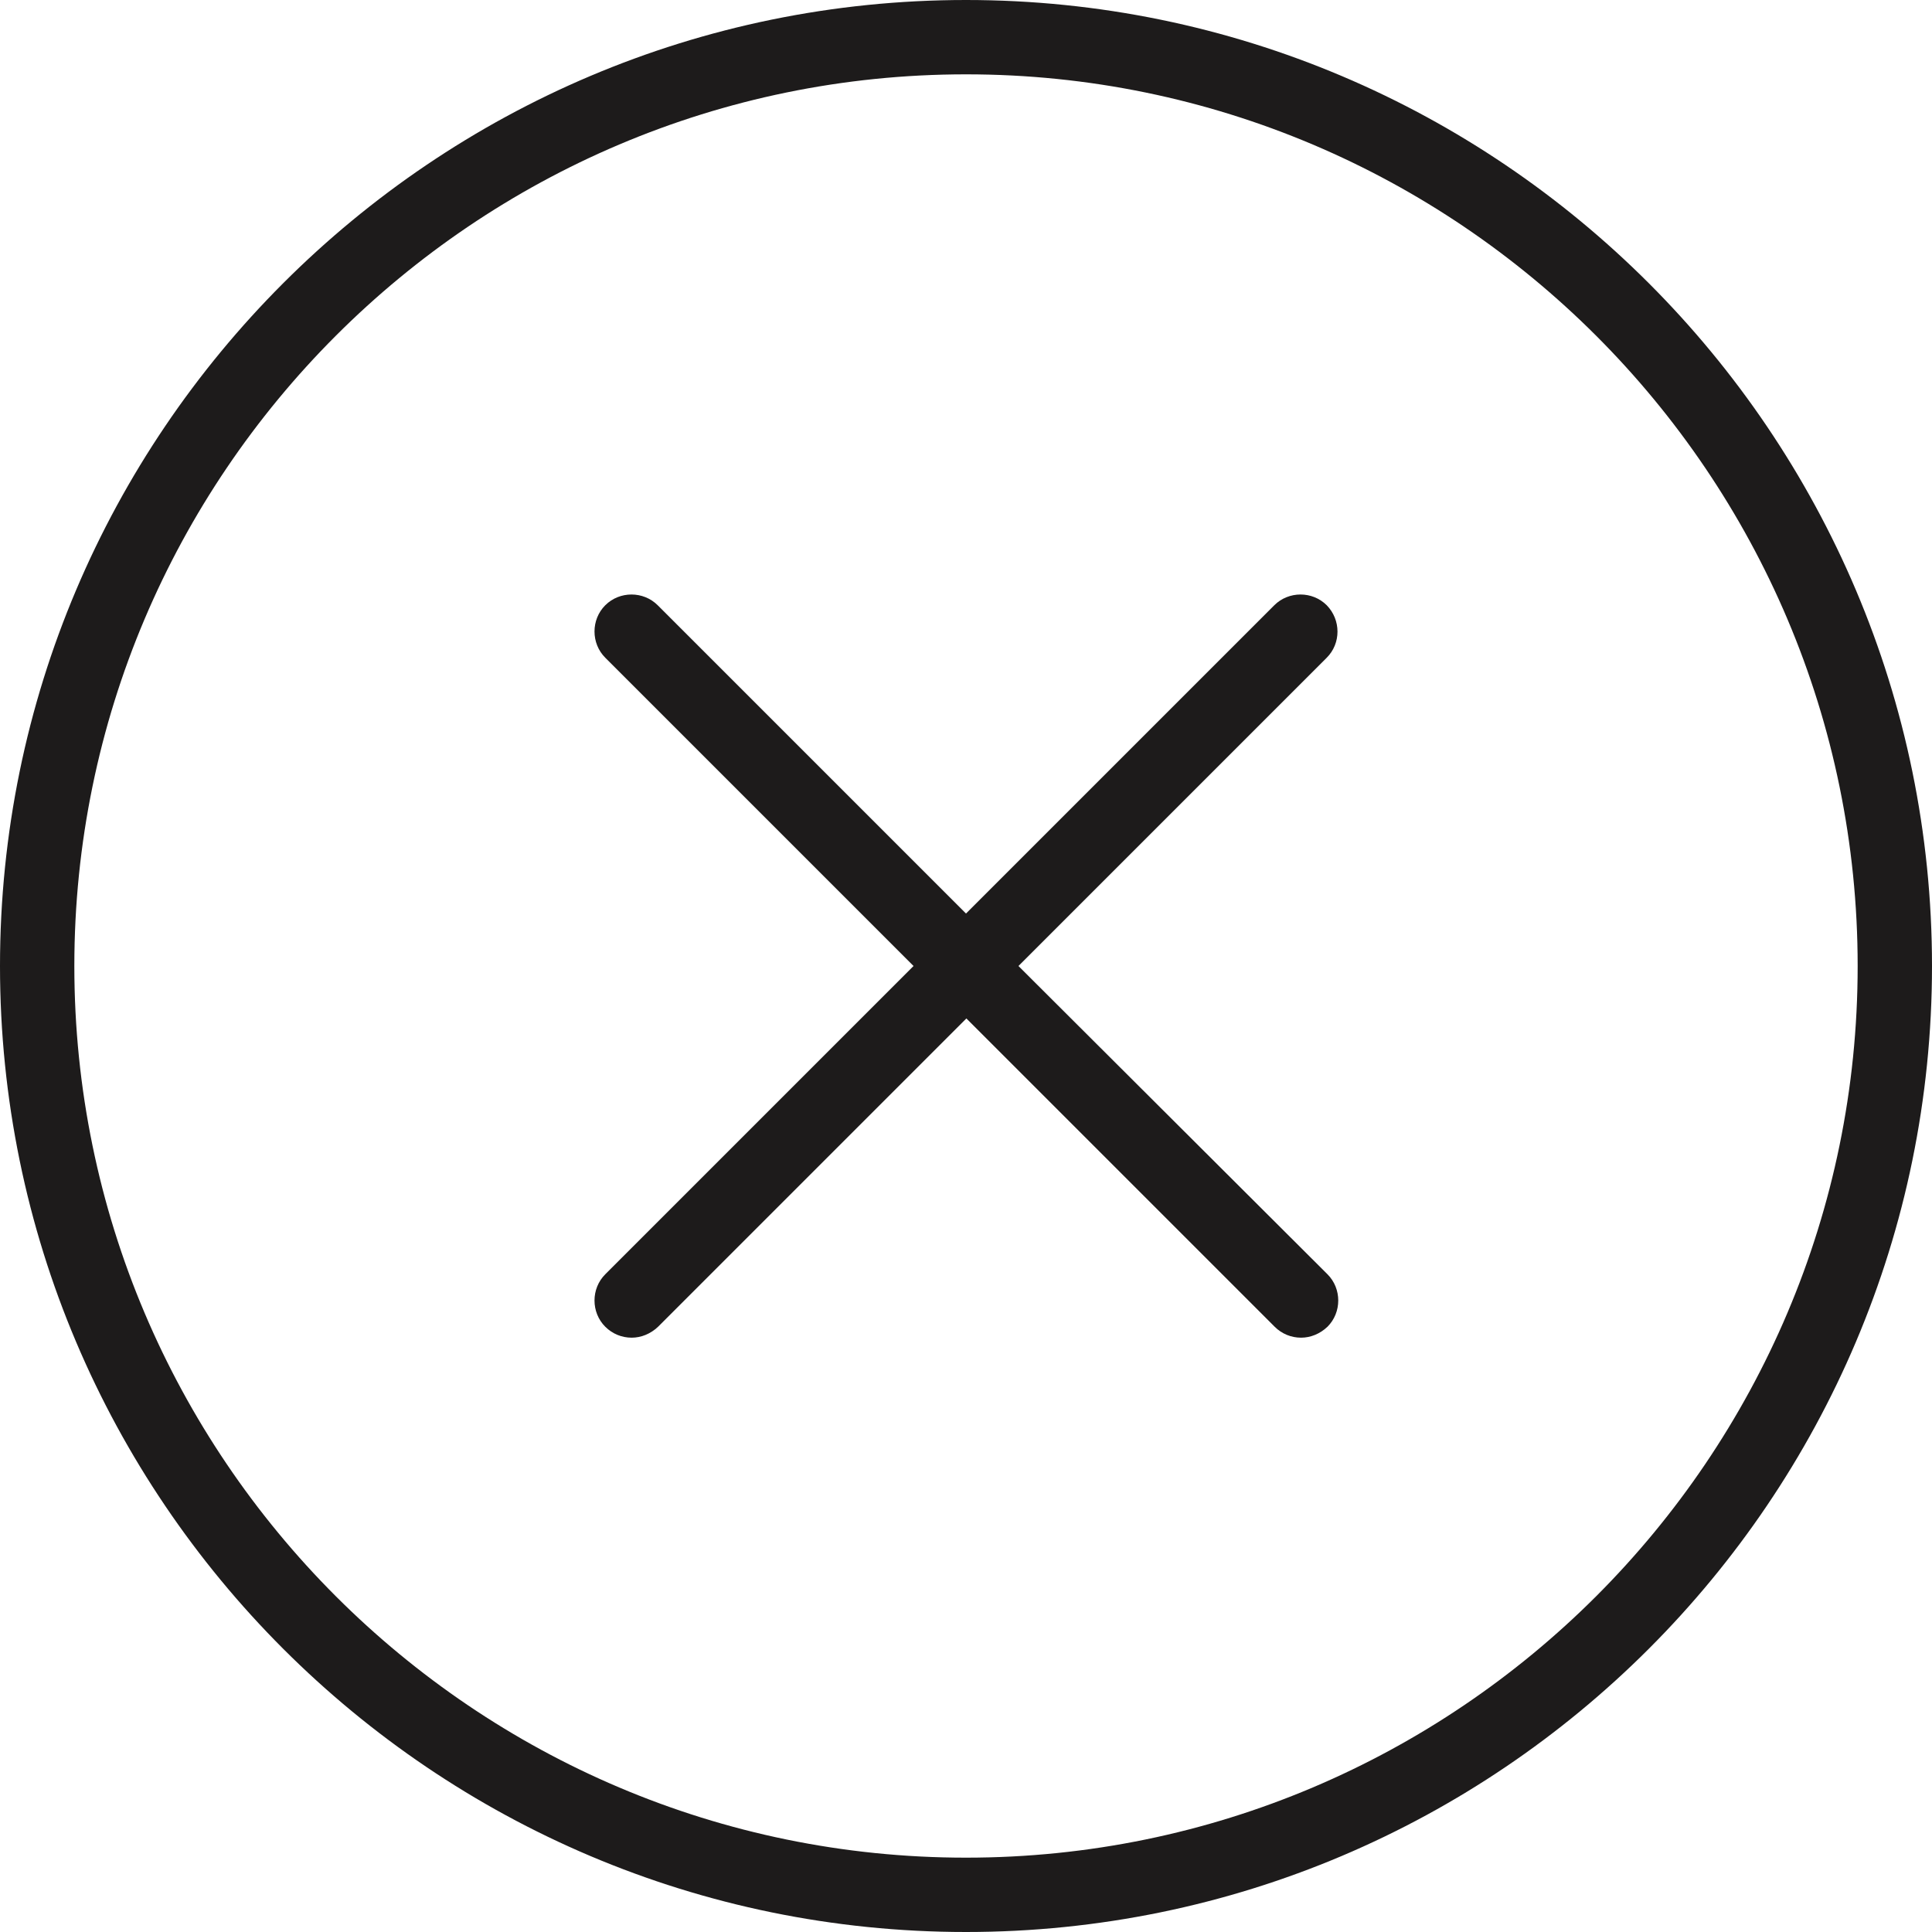
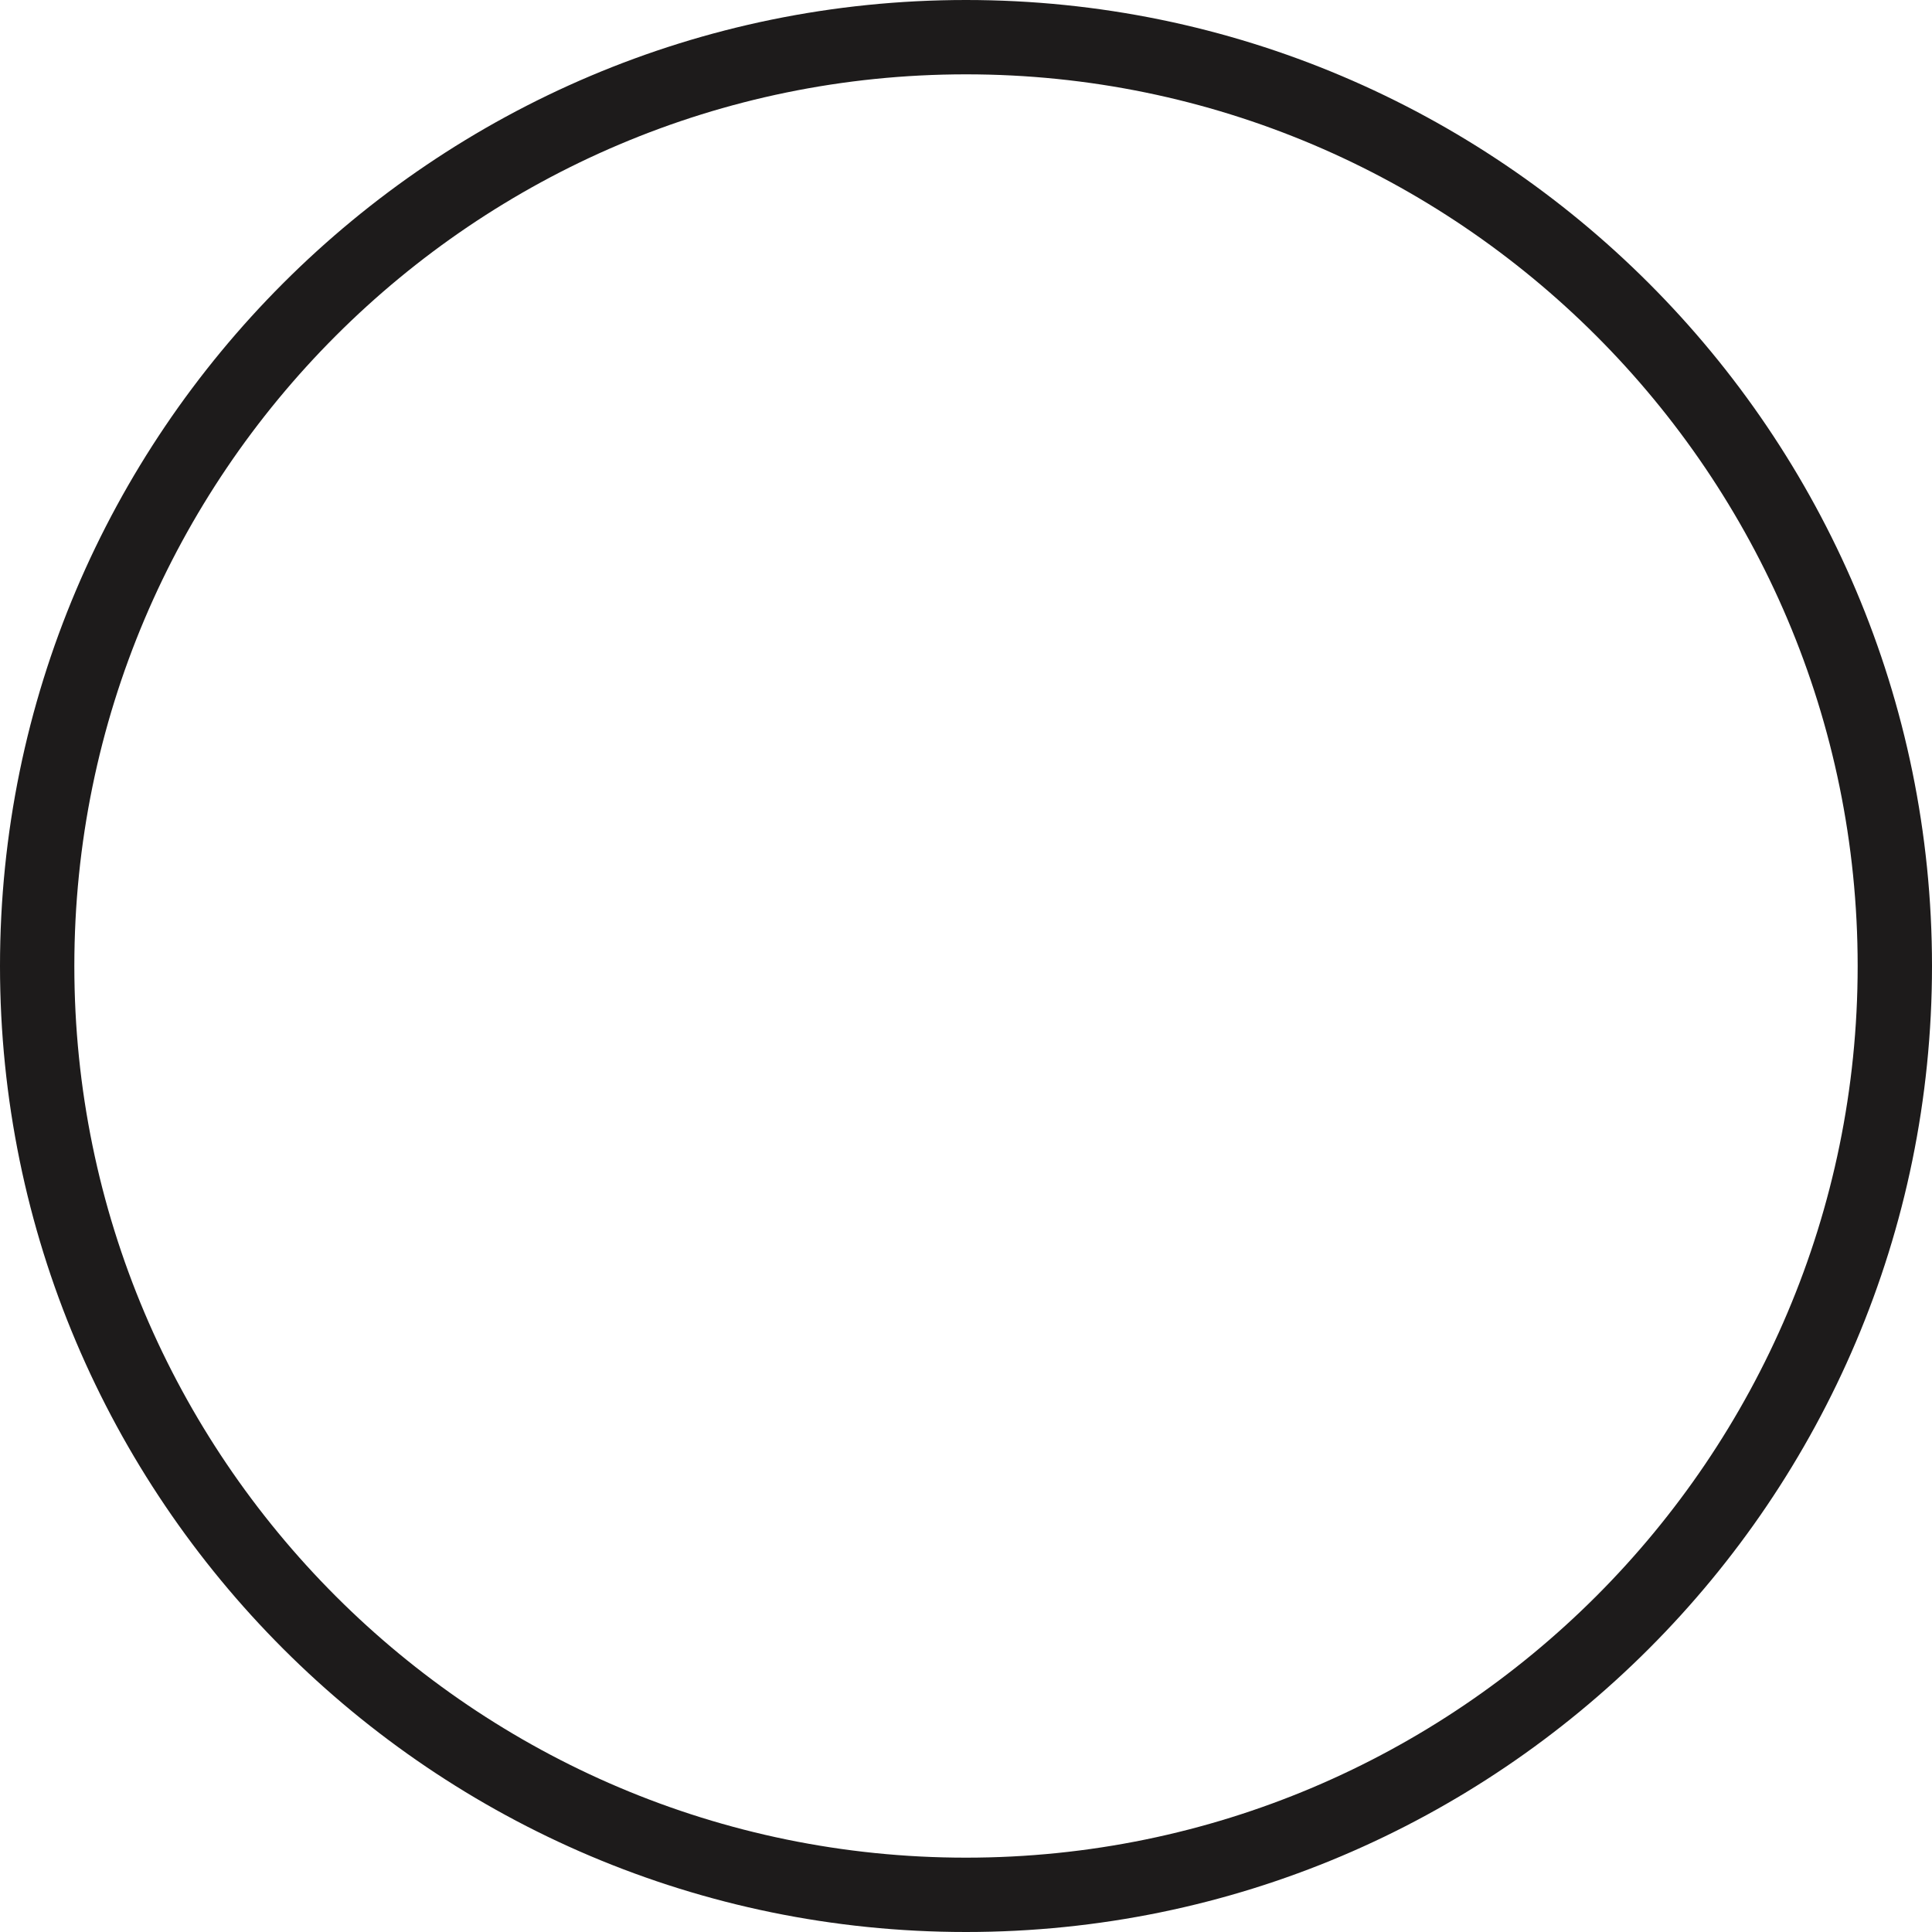
<svg xmlns="http://www.w3.org/2000/svg" version="1.1" id="Capa_1" x="0px" y="0px" viewBox="0 0 512 512" style="enable-background:new 0 0 512 512;" xml:space="preserve">
  <style type="text/css">
	.st0{fill:#1D1B1B;}
</style>
  <g>
    <path class="st0" d="M256,0C114.8,0,0,114.8,0,256s114.8,256,256,256s256-114.8,256-256S397.2,0,256,0z M256,492.3   c-130.3,0-236.3-106-236.3-236.3S125.7,19.7,256,19.7s236.3,106,236.3,236.3S386.3,492.3,256,492.3z" />
-     <path class="st0" d="M351.6,160.4c-3.8-3.8-10.1-3.8-13.9,0L256,242.1l-81.7-81.7c-3.8-3.8-10.1-3.8-13.9,0   c-3.8,3.8-3.8,10.1,0,13.9l81.7,81.7l-81.7,81.7c-3.8,3.8-3.8,10.1,0,13.9c1.9,1.9,4.4,2.9,7,2.9c2.5,0,5-1,7-2.9l81.7-81.7   l81.7,81.7c1.9,1.9,4.4,2.9,7,2.9c2.5,0,5-1,7-2.9c3.8-3.8,3.8-10.1,0-13.9L269.9,256l81.7-81.7   C355.4,170.5,355.4,164.3,351.6,160.4z" />
  </g>
</svg>